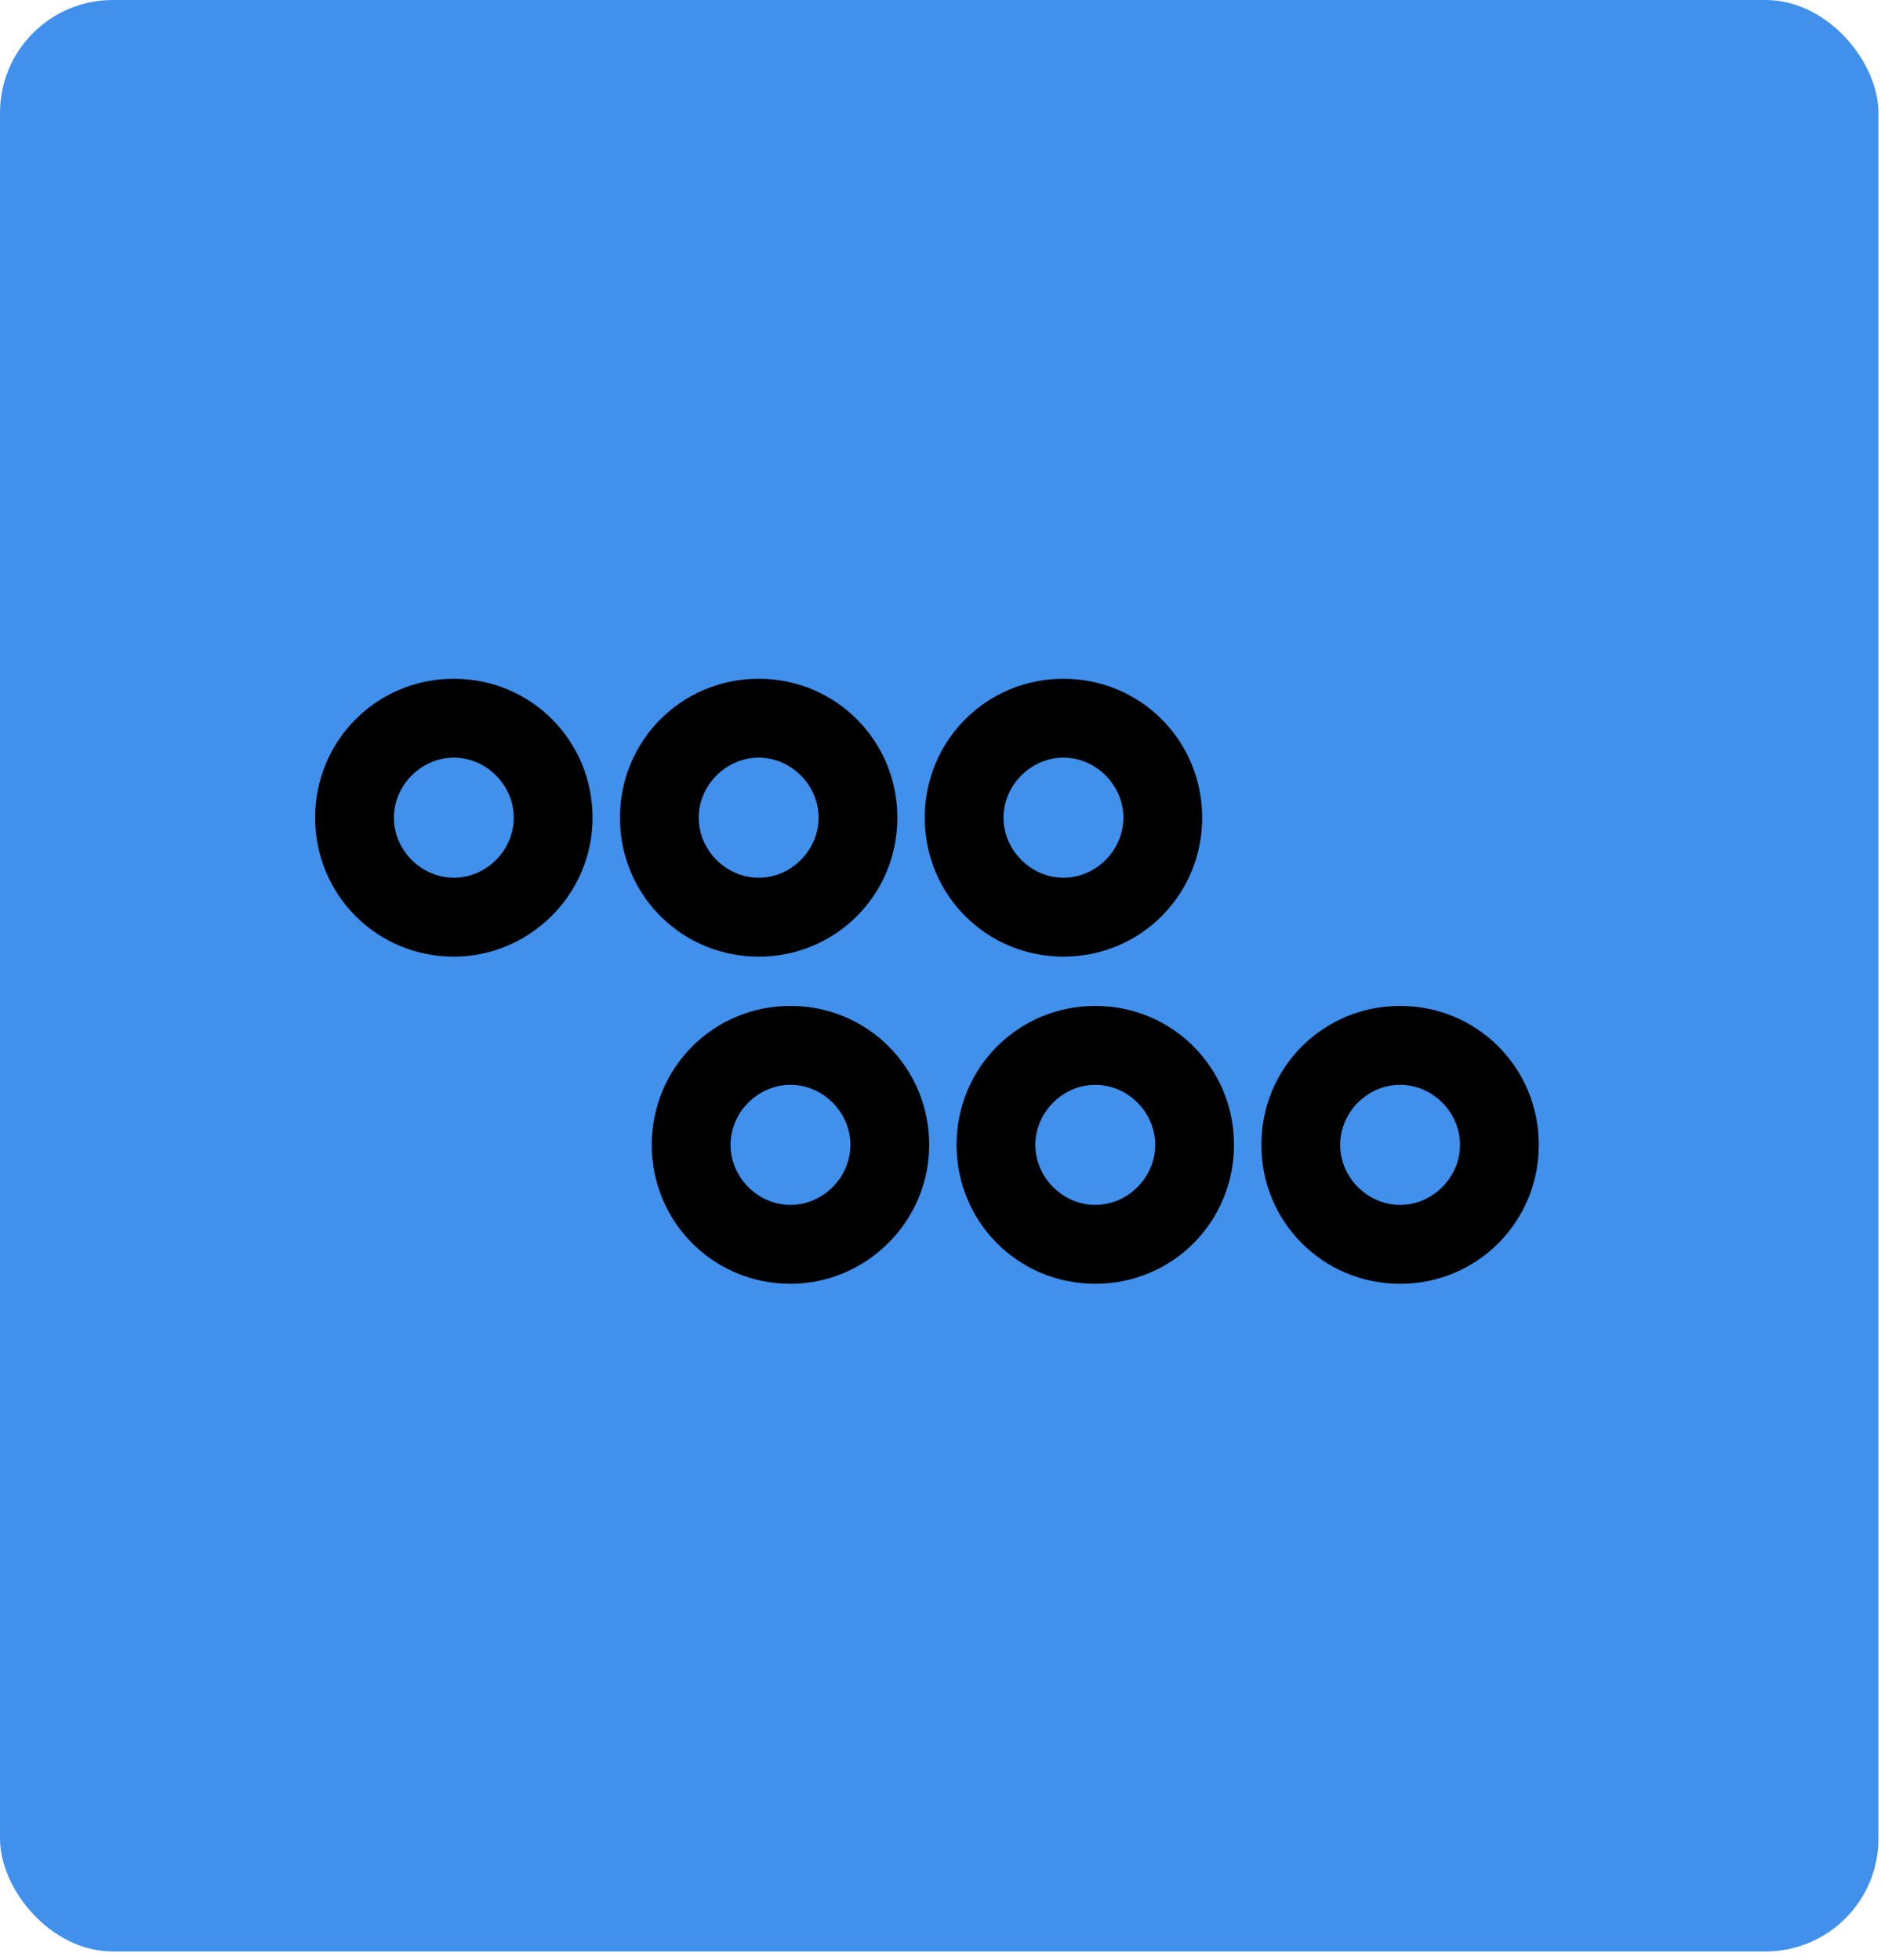
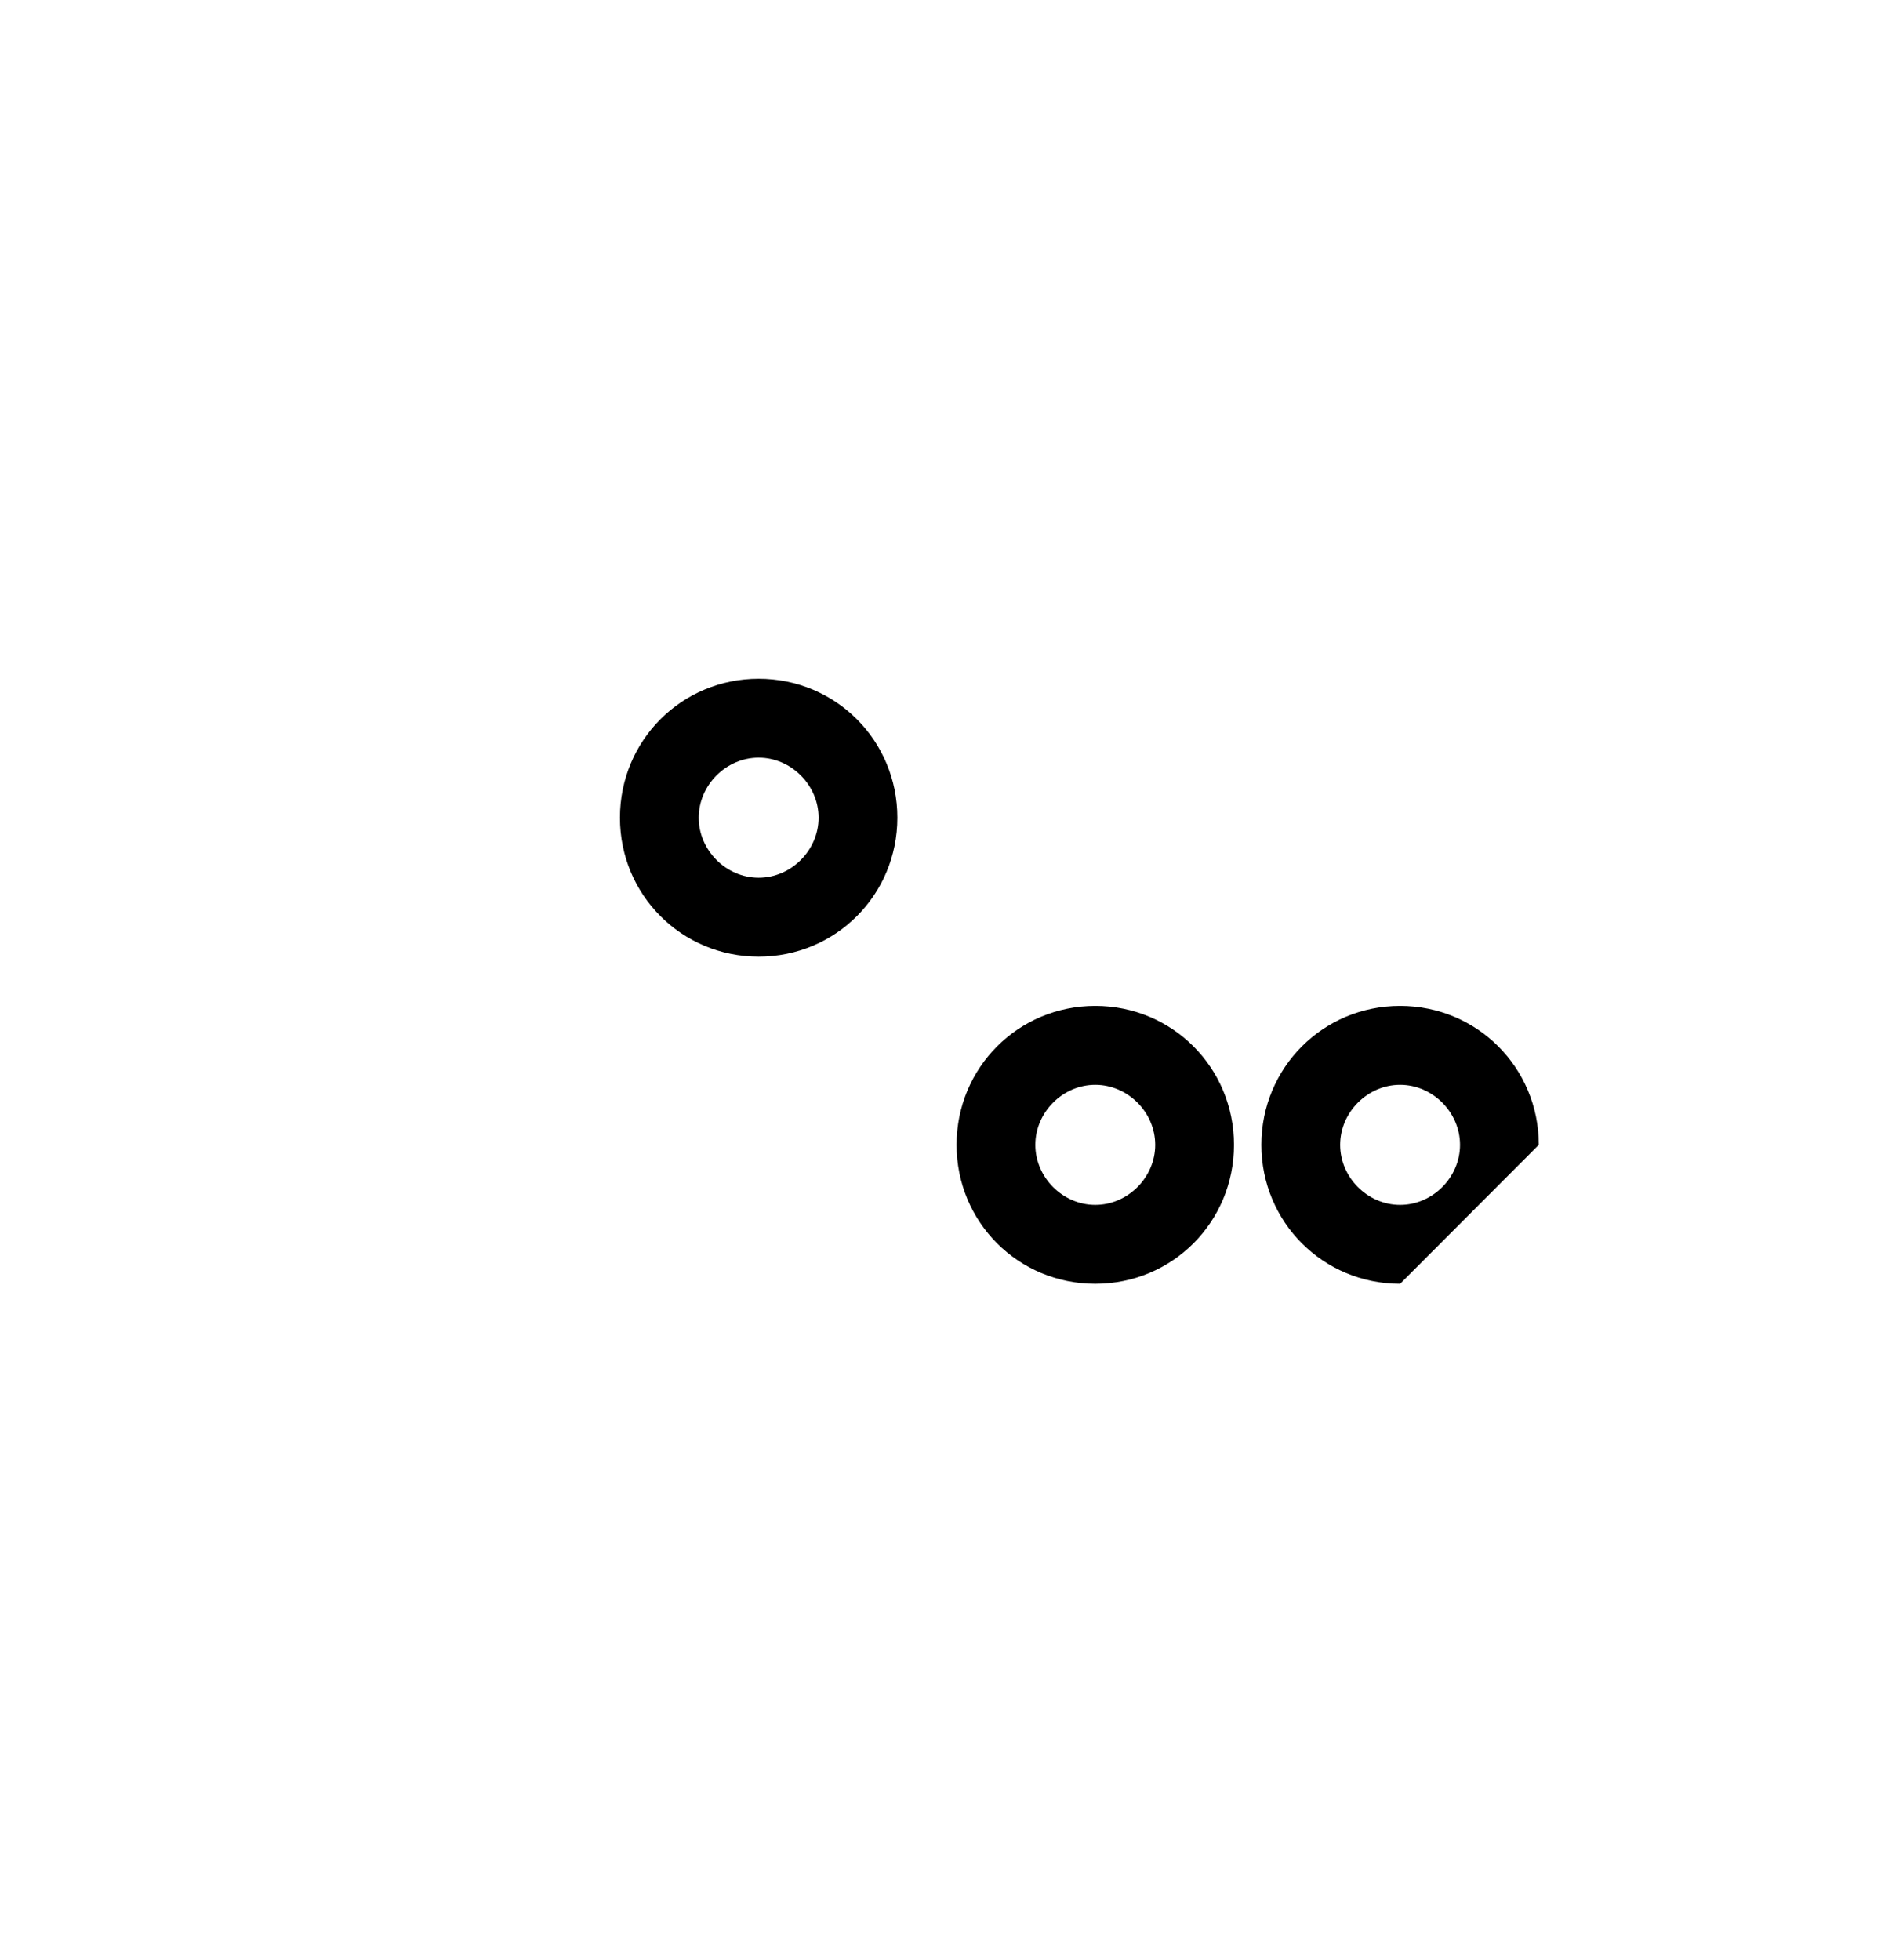
<svg xmlns="http://www.w3.org/2000/svg" width="191" height="199" viewBox="0 0 191 199" fill="none">
-   <rect width="190.74" height="198.154" rx="11.458" fill="#4090EC" />
-   <path d="M46.084 97.139C38.26 97.139 32 90.869 32 83.031C32 75.194 38.26 68.923 46.084 68.923C53.909 68.923 60.169 75.194 60.169 83.031C60.169 90.869 53.735 97.139 46.084 97.139ZM46.084 76.935C42.781 76.935 39.998 79.722 39.998 83.031C39.998 86.341 42.781 89.127 46.084 89.127C49.388 89.127 52.17 86.341 52.17 83.031C52.17 79.722 49.388 76.935 46.084 76.935Z" fill="black" />
  <path d="M77.035 97.139C69.21 97.139 62.951 90.869 62.951 83.031C62.951 75.193 69.21 68.923 77.035 68.923C84.86 68.923 91.119 75.193 91.119 83.031C91.119 90.869 84.86 97.139 77.035 97.139ZM77.035 76.935C73.731 76.935 70.949 79.722 70.949 83.031C70.949 86.341 73.731 89.127 77.035 89.127C80.339 89.127 83.121 86.341 83.121 83.031C83.121 79.722 80.339 76.935 77.035 76.935Z" fill="black" />
-   <path d="M107.986 97.139C100.161 97.139 93.901 90.869 93.901 83.031C93.901 75.193 100.161 68.923 107.986 68.923C115.81 68.923 122.07 75.193 122.07 83.031C122.07 90.869 115.81 97.139 107.986 97.139ZM107.986 76.935C104.682 76.935 101.9 79.722 101.9 83.031C101.9 86.341 104.682 89.127 107.986 89.127C111.289 89.127 114.072 86.341 114.072 83.031C114.072 79.722 111.289 76.935 107.986 76.935Z" fill="black" />
-   <path d="M80.265 130.359C72.441 130.359 66.181 124.089 66.181 116.251C66.181 108.413 72.441 102.143 80.265 102.143C88.09 102.143 94.35 108.413 94.35 116.251C94.35 124.089 87.916 130.359 80.265 130.359ZM80.265 110.155C76.961 110.155 74.179 112.942 74.179 116.251C74.179 119.56 76.961 122.347 80.265 122.347C83.569 122.347 86.351 119.56 86.351 116.251C86.351 112.942 83.569 110.155 80.265 110.155Z" fill="black" />
  <path d="M111.216 130.359C103.391 130.359 97.132 124.089 97.132 116.251C97.132 108.413 103.391 102.143 111.216 102.143C119.041 102.143 125.3 108.413 125.3 116.251C125.3 124.089 119.041 130.359 111.216 130.359ZM111.216 110.155C107.912 110.155 105.13 112.942 105.13 116.251C105.13 119.56 107.912 122.347 111.216 122.347C114.52 122.347 117.302 119.56 117.302 116.251C117.302 112.942 114.52 110.155 111.216 110.155Z" fill="black" />
-   <path d="M142.167 130.359C134.342 130.359 128.082 124.089 128.082 116.251C128.082 108.413 134.342 102.143 142.167 102.143C149.991 102.143 156.251 108.413 156.251 116.251C156.251 124.089 149.991 130.359 142.167 130.359ZM142.167 110.155C138.863 110.155 136.081 112.942 136.081 116.251C136.081 119.56 138.863 122.347 142.167 122.347C145.47 122.347 148.252 119.56 148.252 116.251C148.252 112.942 145.47 110.155 142.167 110.155Z" fill="black" />
+   <path d="M142.167 130.359C134.342 130.359 128.082 124.089 128.082 116.251C128.082 108.413 134.342 102.143 142.167 102.143C149.991 102.143 156.251 108.413 156.251 116.251ZM142.167 110.155C138.863 110.155 136.081 112.942 136.081 116.251C136.081 119.56 138.863 122.347 142.167 122.347C145.47 122.347 148.252 119.56 148.252 116.251C148.252 112.942 145.47 110.155 142.167 110.155Z" fill="black" />
</svg>